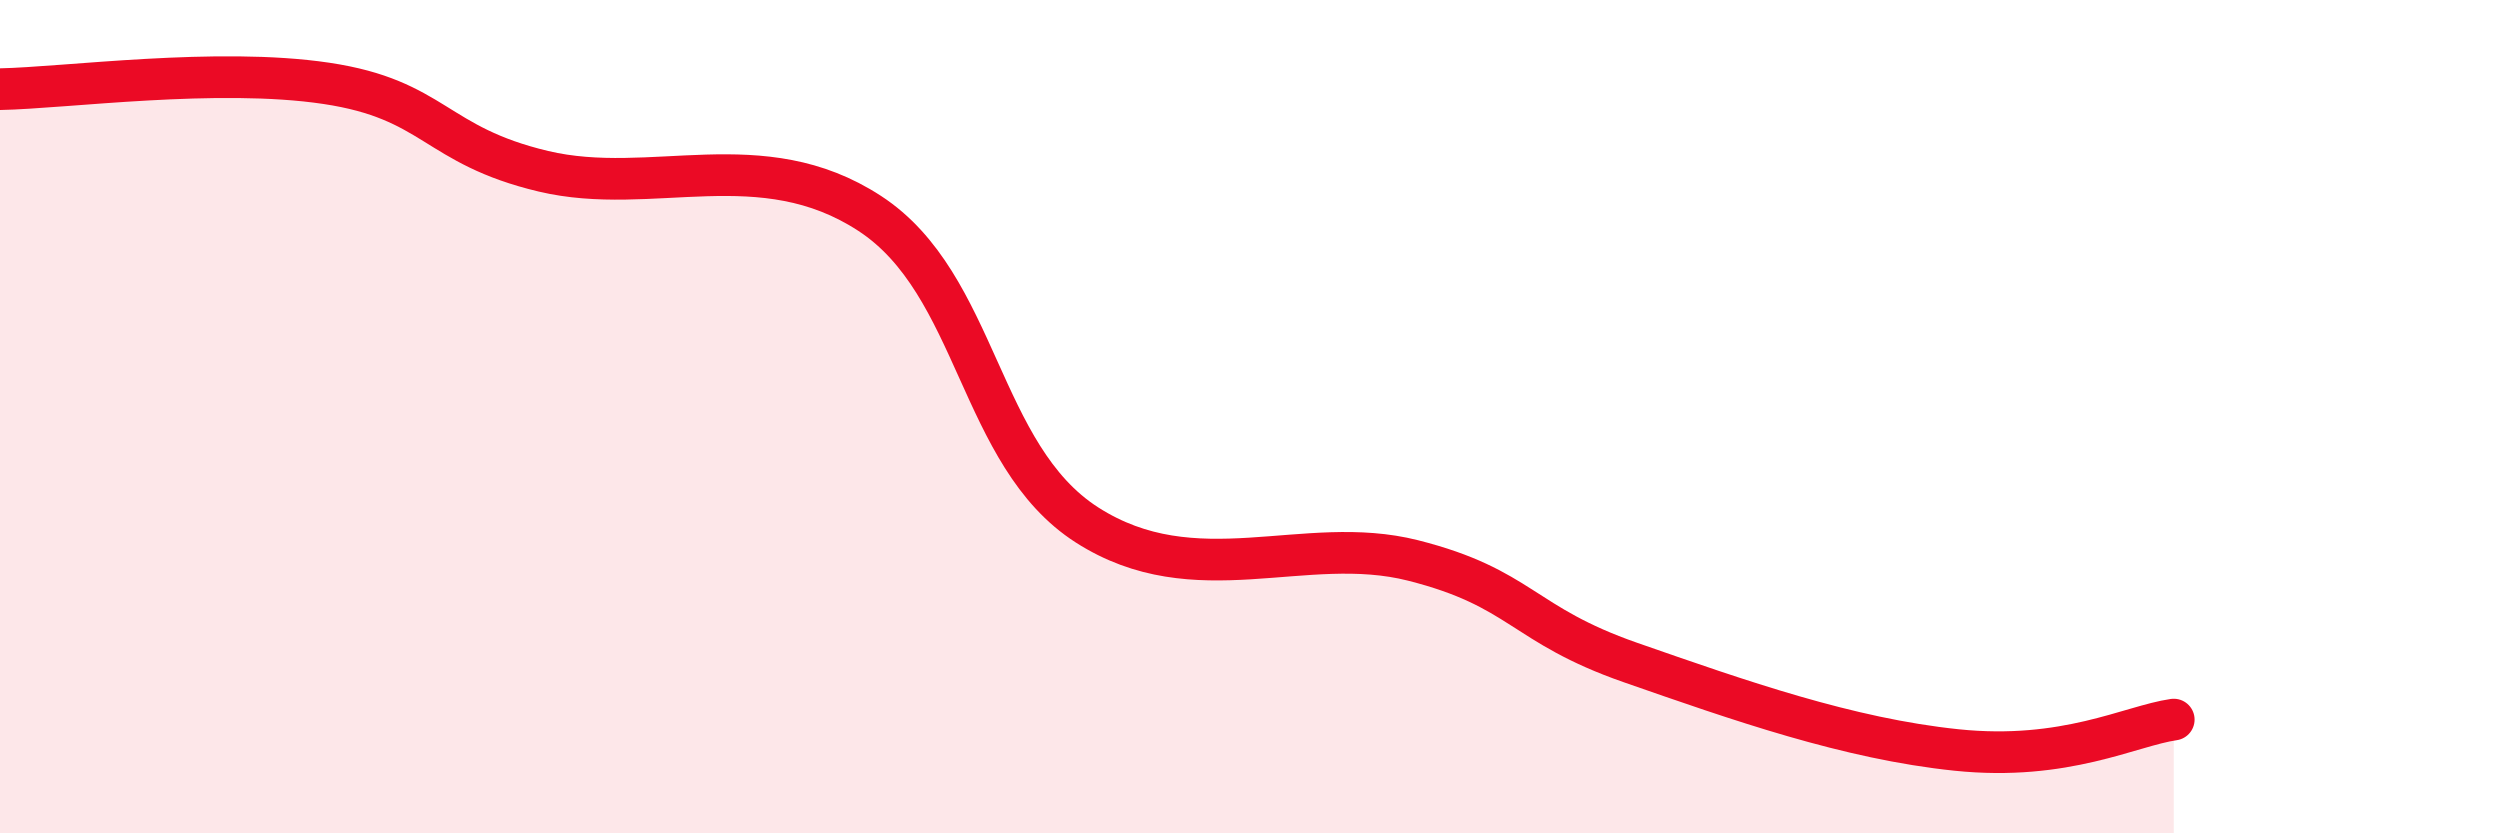
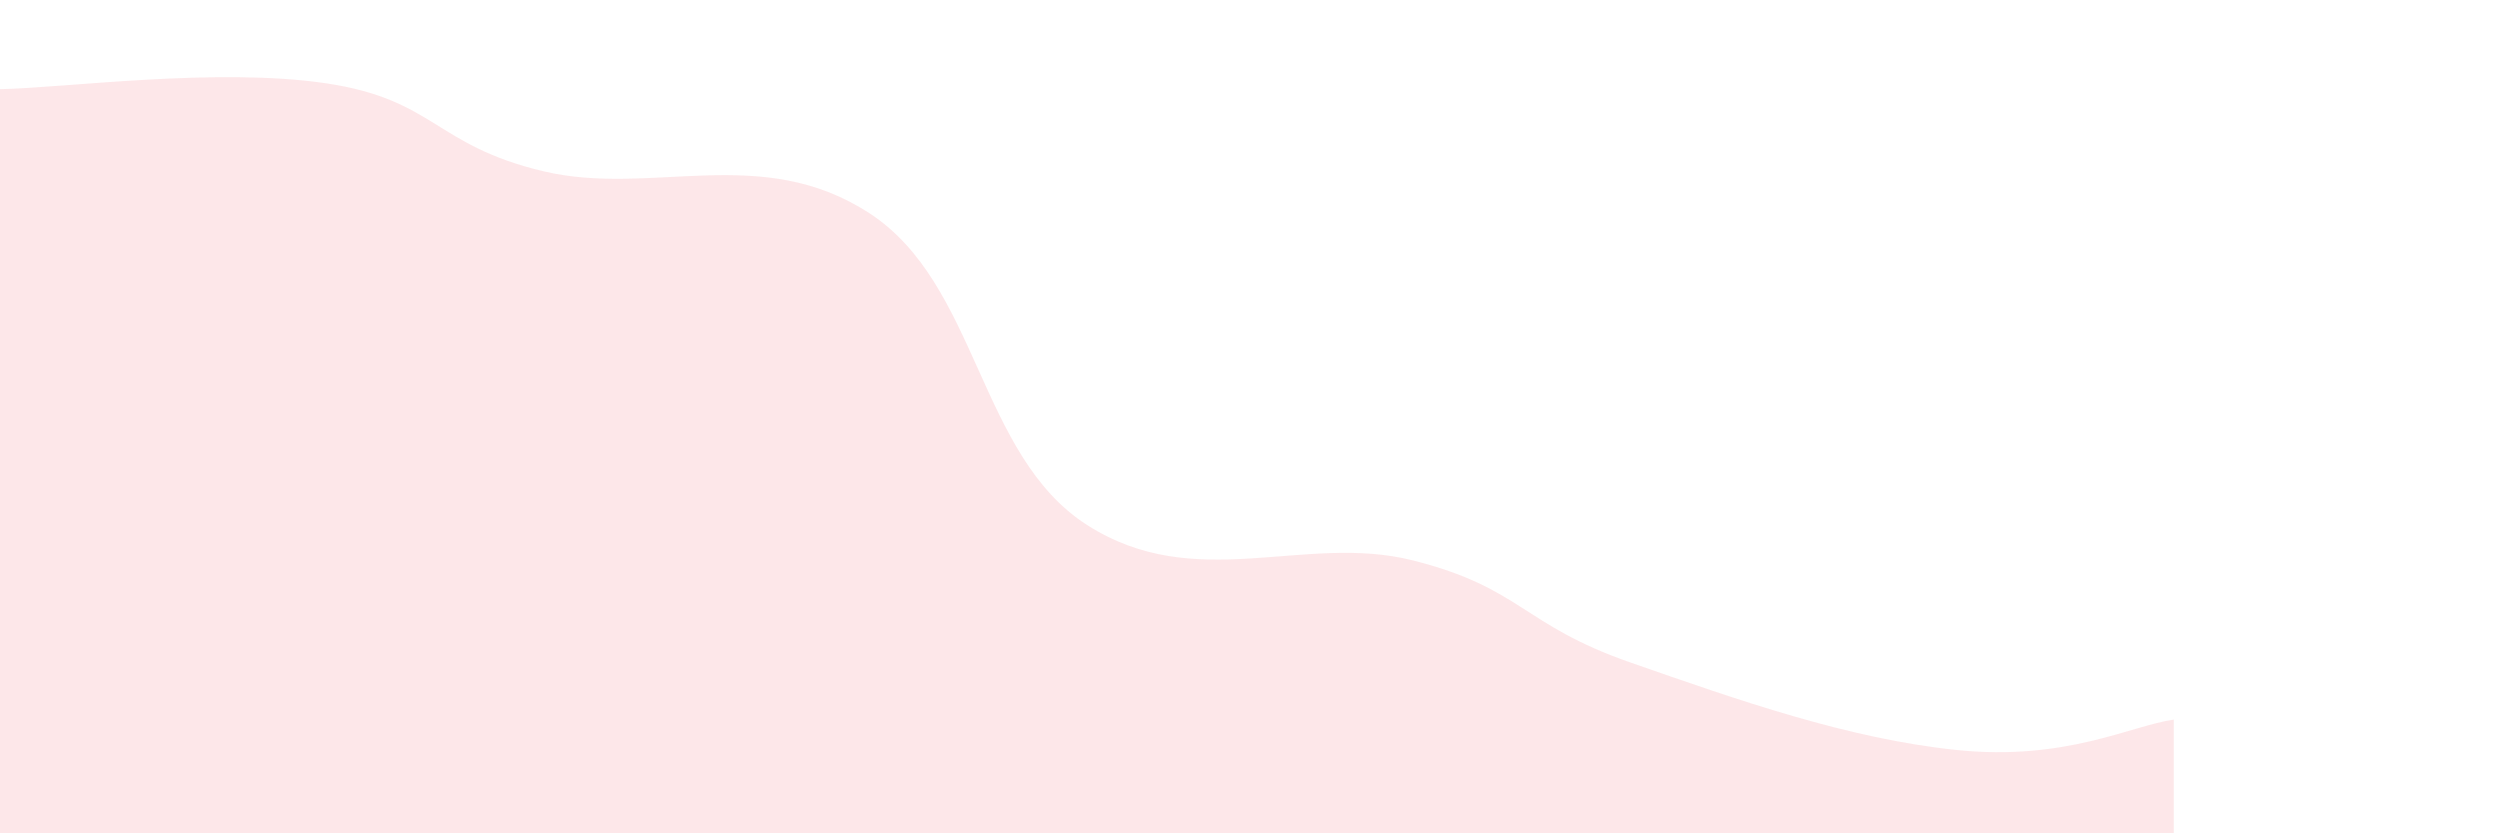
<svg xmlns="http://www.w3.org/2000/svg" width="60" height="20" viewBox="0 0 60 20">
  <path d="M 0,2.14 C 1.57,2.11 5.22,1.61 7.83,2 C 10.44,2.39 10.43,3.49 13.04,4.11 C 15.65,4.73 18.26,3.42 20.87,5.12 C 23.48,6.82 23.48,10.93 26.09,12.6 C 28.7,14.27 31.3,12.79 33.91,13.45 C 36.52,14.11 36.52,14.99 39.13,15.9 C 41.74,16.81 44.35,17.73 46.96,18 C 49.57,18.27 51.13,17.42 52.17,17.27L52.17 20L0 20Z" fill="#EB0A25" opacity="0.1" stroke-linecap="round" stroke-linejoin="round" />
-   <path d="M 0,2.14 C 1.57,2.11 5.22,1.61 7.83,2 C 10.44,2.39 10.43,3.49 13.04,4.11 C 15.65,4.73 18.26,3.42 20.87,5.12 C 23.48,6.82 23.48,10.93 26.09,12.6 C 28.7,14.27 31.3,12.79 33.91,13.45 C 36.52,14.11 36.52,14.99 39.13,15.9 C 41.74,16.81 44.35,17.73 46.96,18 C 49.57,18.27 51.13,17.42 52.17,17.27" stroke="#EB0A25" stroke-width="1" fill="none" stroke-linecap="round" stroke-linejoin="round" />
</svg>